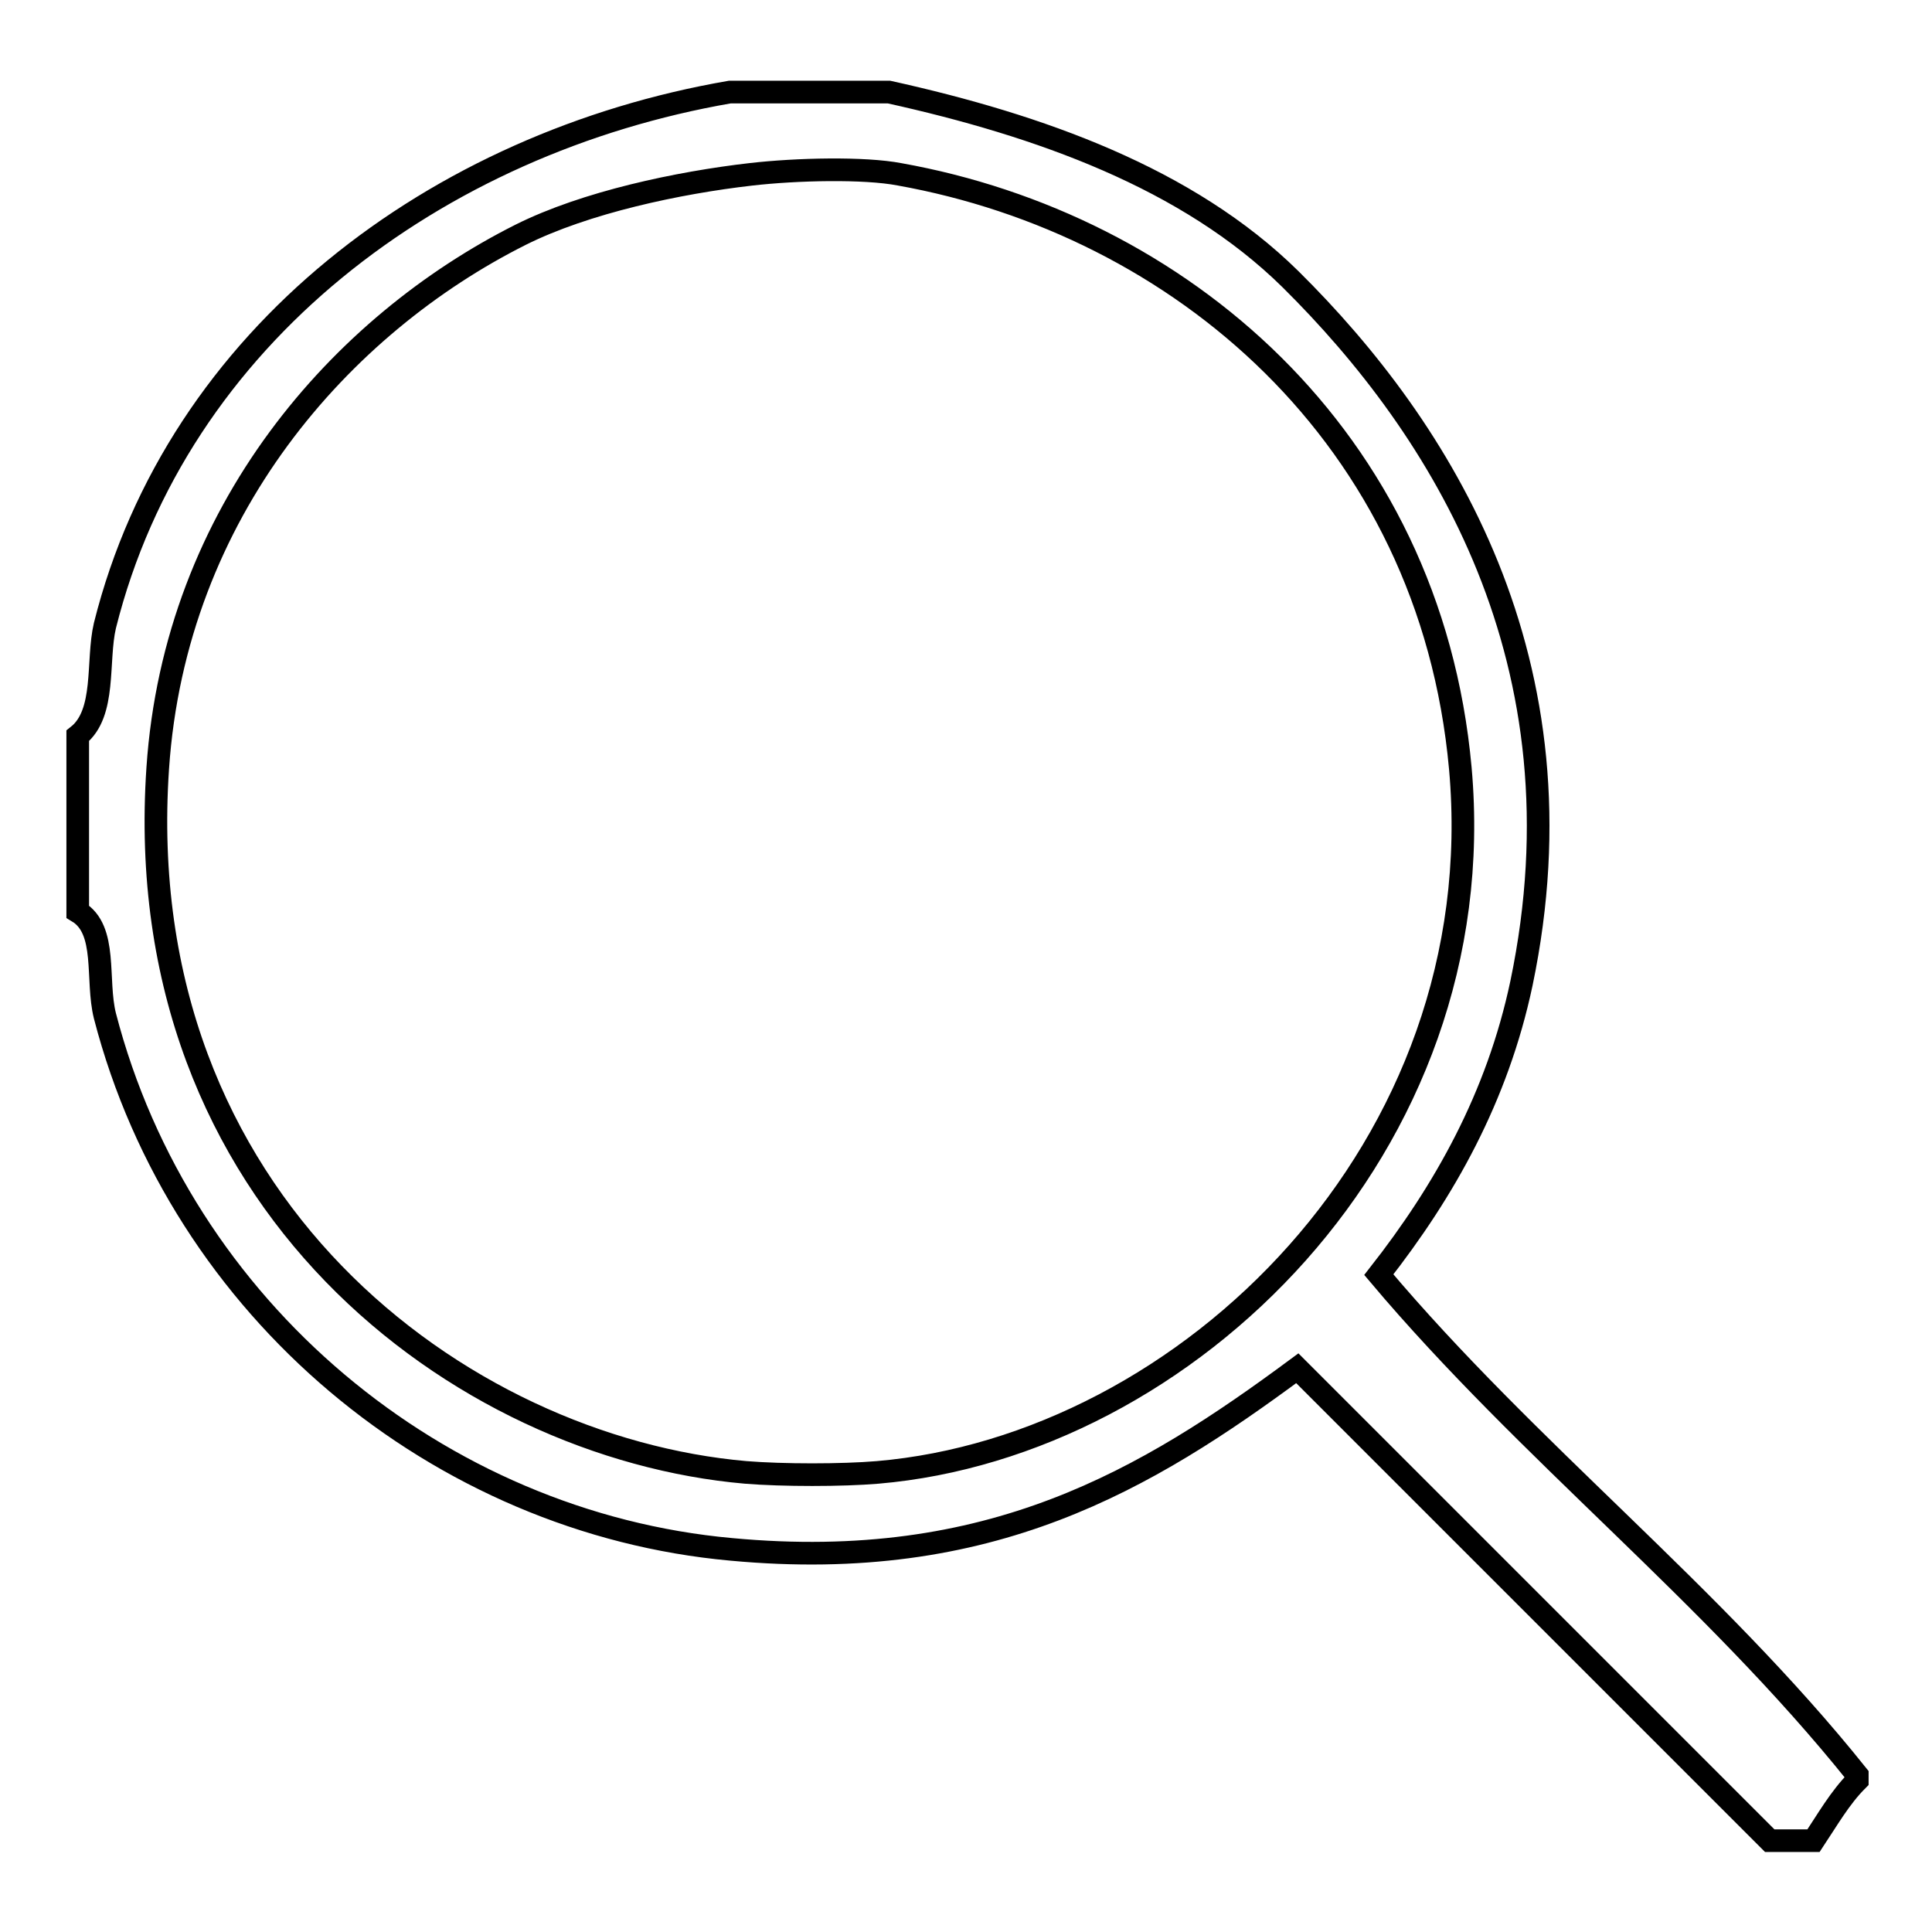
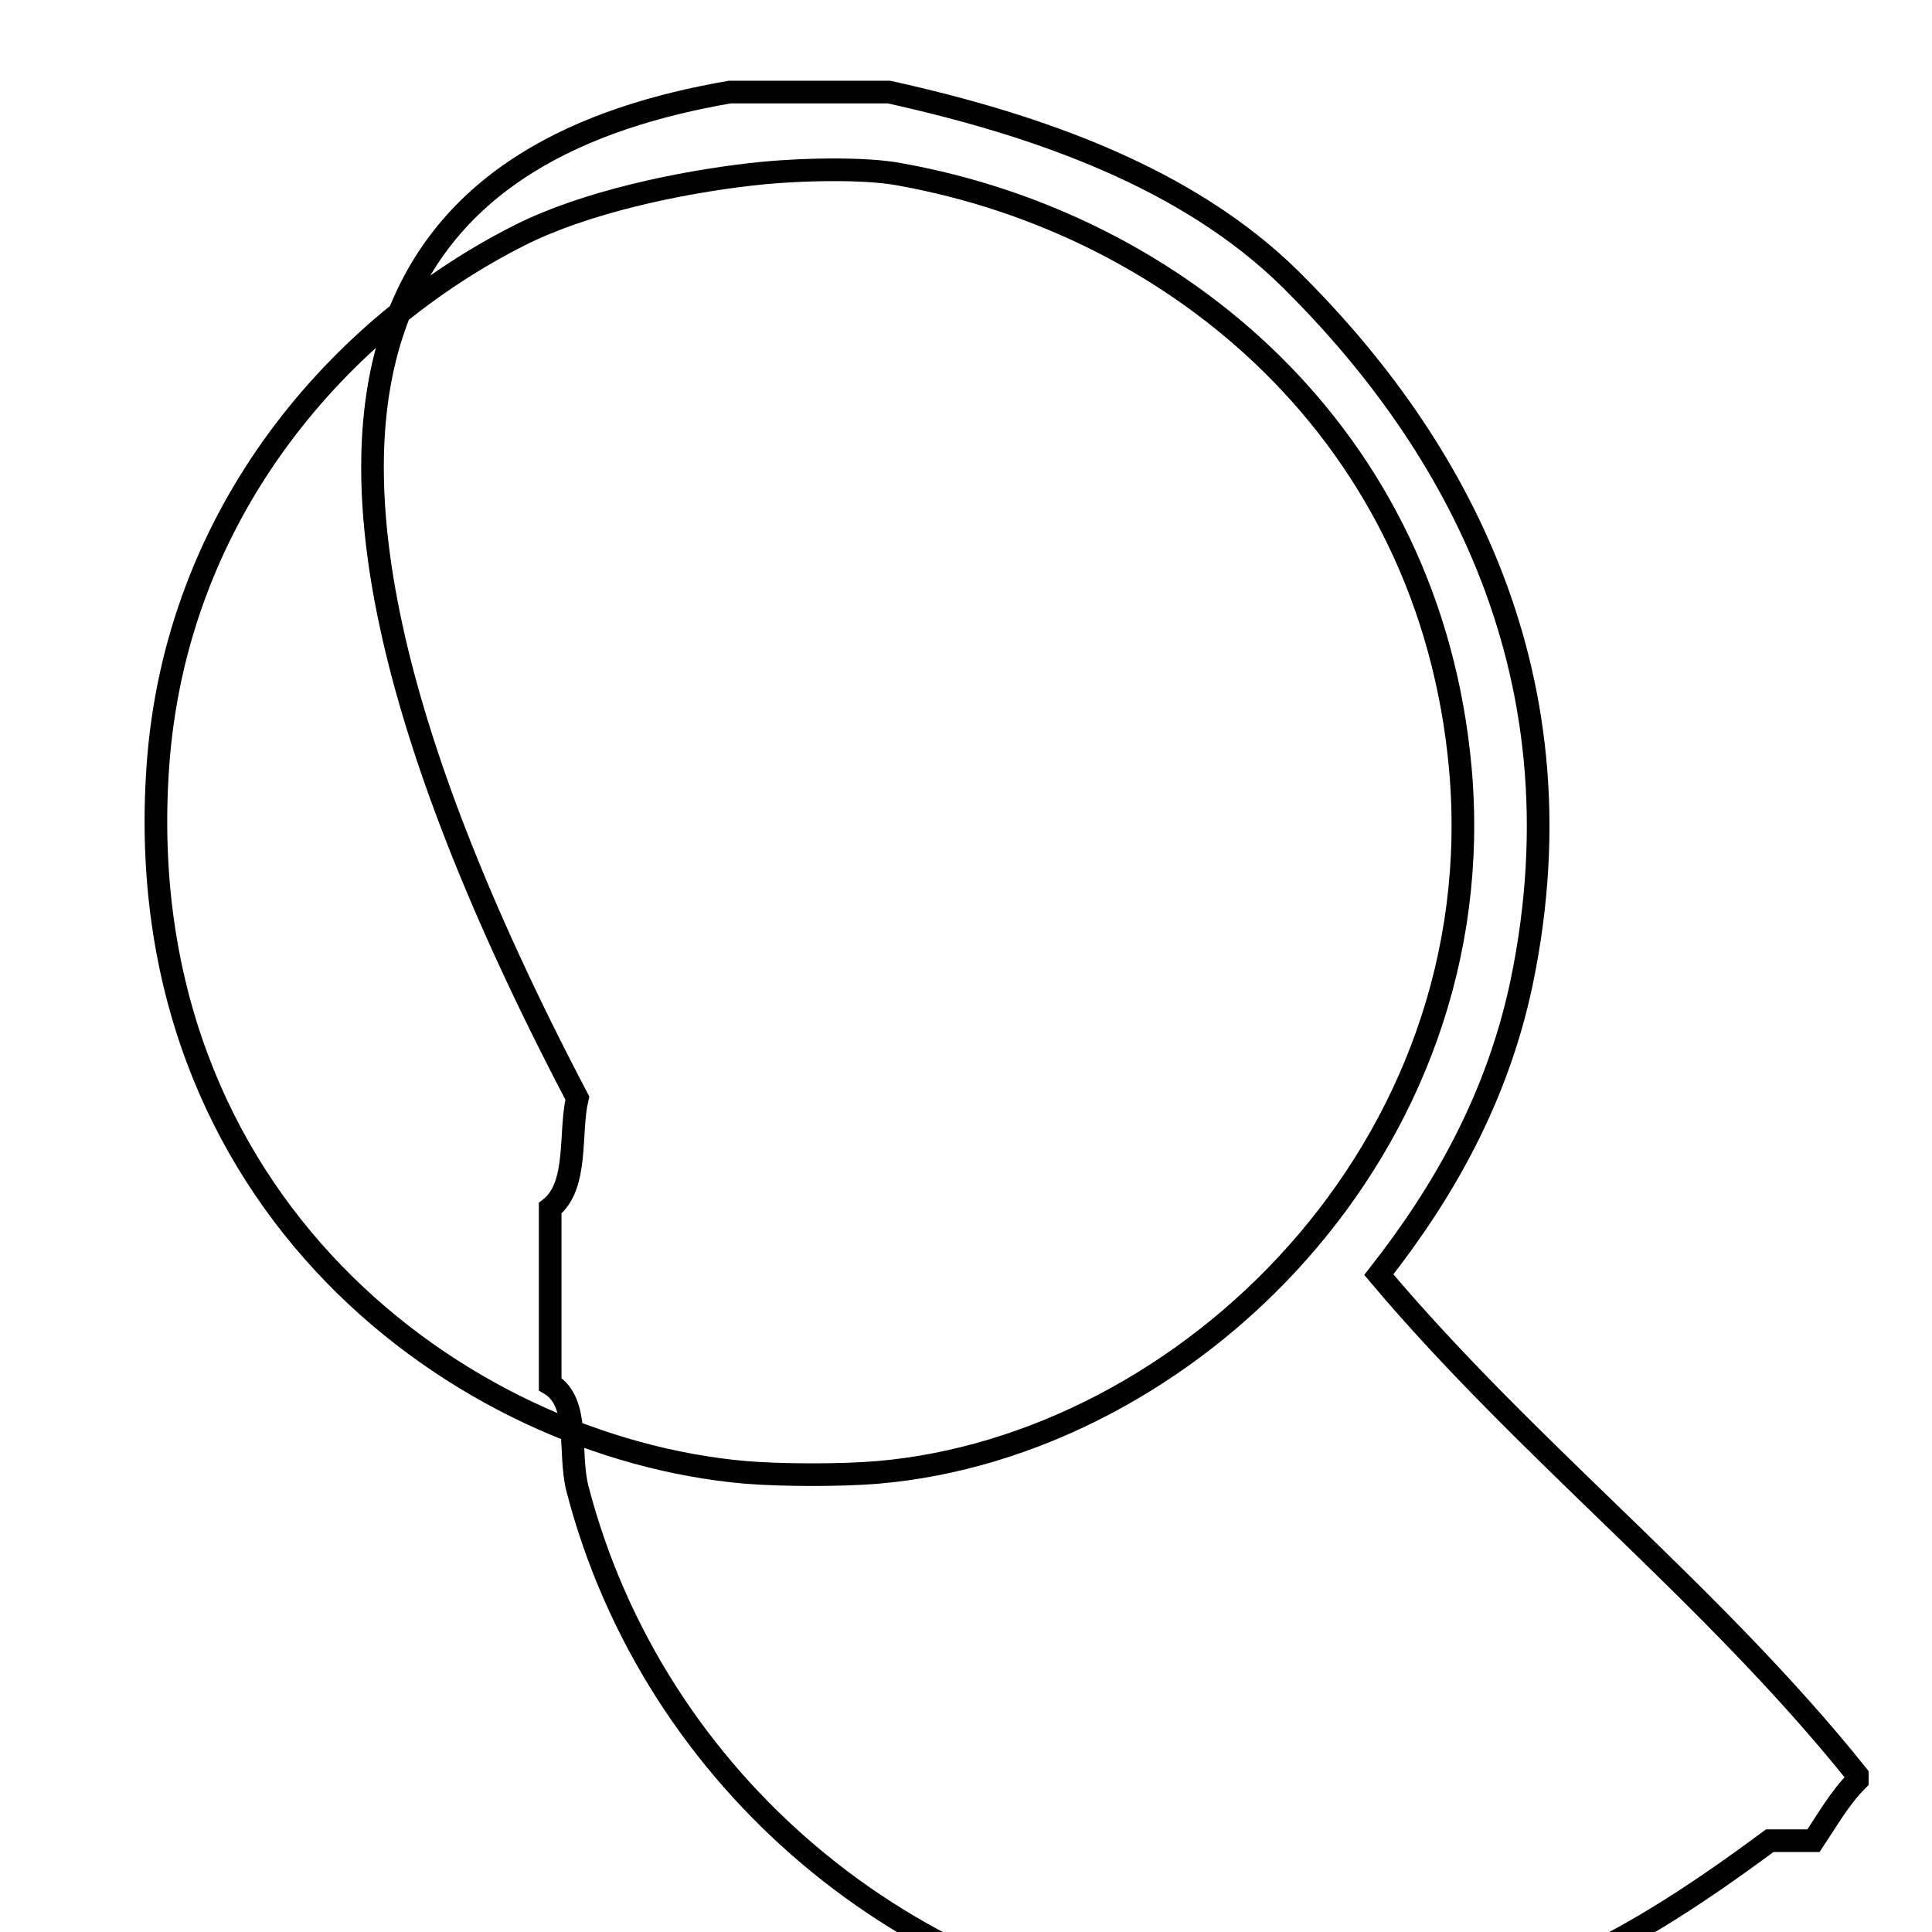
<svg xmlns="http://www.w3.org/2000/svg" version="1.1" x="0px" y="0px" viewBox="0 0 256 256" enable-background="new 0 0 256 256" xml:space="preserve">
  <g>
    <g>
-       <path stroke-width="3" fill-opacity="0" stroke="#000000" d="M96.7,12.2c7.1,0,14.1,0,21.1,0c19.9,4.4,39.6,11.4,53.2,24.8c20,19.8,39.5,50.7,30.6,93.3c-3.2,15.1-10.2,27.5-18.9,38.6c19.8,23.5,44.1,42.2,63.4,66.3c0,0.2,0,0.5,0,0.7c-2.3,2.3-4,5.3-5.8,8c-2,0-3.9,0-5.8,0c-19.5-19.5-42-42-62.6-62.6c-20,14.8-40.7,27.2-75,24c-38.7-3.5-72.9-31.7-83-70.7c-1.2-4.8,0.4-11.4-3.6-13.8c0-7.8,0-15.5,0-23.3c3.8-3,2.5-9.9,3.6-14.6C23.5,44.5,57.9,18.9,96.7,12.2z M69,31.1c-23.7,11.9-45.8,36.6-48.1,70.7c-3.9,57.5,40.1,90,77.9,93.3c4.9,0.4,12.8,0.4,17.5,0c40.9-3.5,81.7-43,77.2-93.3c-4-44.1-37.4-72.1-74.3-78.7c-4.7-0.9-13.6-0.7-19.7,0C89.9,24.2,77.6,26.8,69,31.1z" />
+       <path stroke-width="3" fill-opacity="0" stroke="#000000" d="M96.7,12.2c7.1,0,14.1,0,21.1,0c19.9,4.4,39.6,11.4,53.2,24.8c20,19.8,39.5,50.7,30.6,93.3c-3.2,15.1-10.2,27.5-18.9,38.6c19.8,23.5,44.1,42.2,63.4,66.3c0,0.2,0,0.5,0,0.7c-2.3,2.3-4,5.3-5.8,8c-2,0-3.9,0-5.8,0c-20,14.8-40.7,27.2-75,24c-38.7-3.5-72.9-31.7-83-70.7c-1.2-4.8,0.4-11.4-3.6-13.8c0-7.8,0-15.5,0-23.3c3.8-3,2.5-9.9,3.6-14.6C23.5,44.5,57.9,18.9,96.7,12.2z M69,31.1c-23.7,11.9-45.8,36.6-48.1,70.7c-3.9,57.5,40.1,90,77.9,93.3c4.9,0.4,12.8,0.4,17.5,0c40.9-3.5,81.7-43,77.2-93.3c-4-44.1-37.4-72.1-74.3-78.7c-4.7-0.9-13.6-0.7-19.7,0C89.9,24.2,77.6,26.8,69,31.1z" />
    </g>
  </g>
</svg>